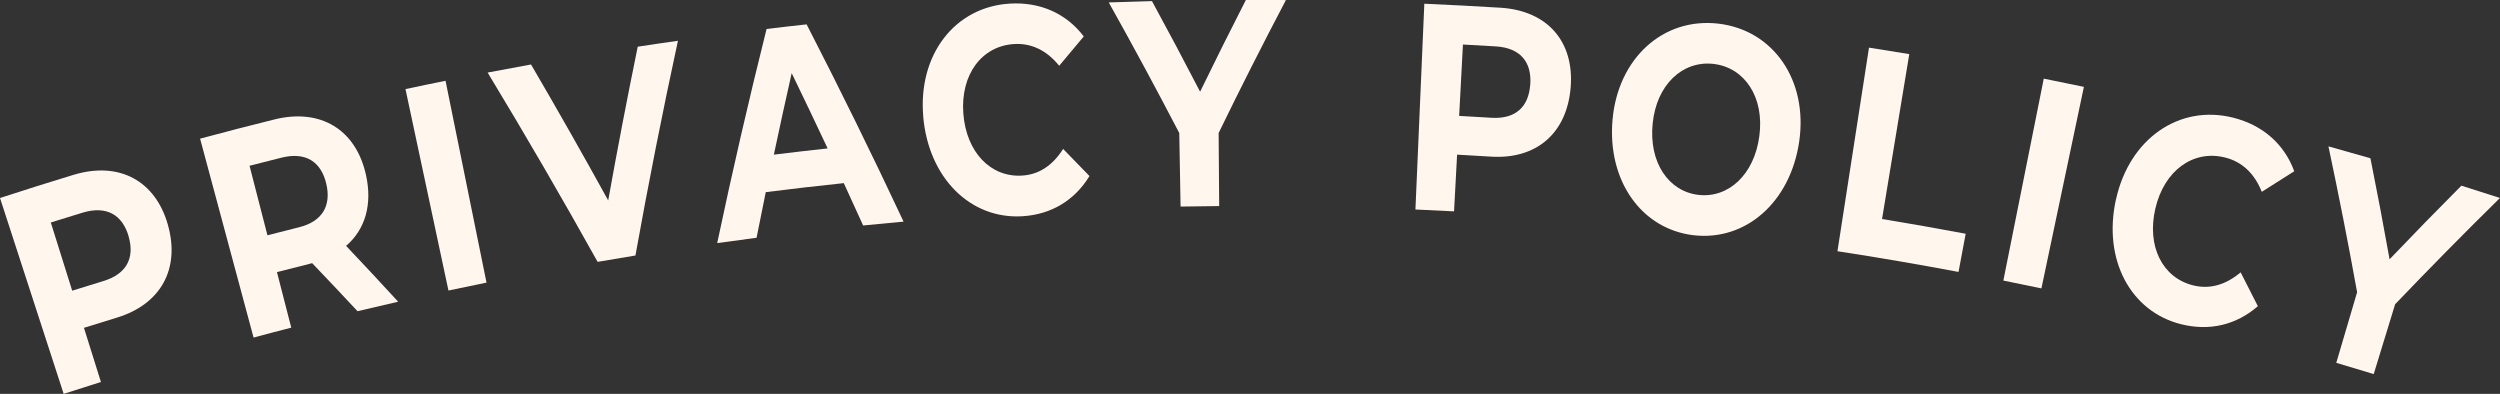
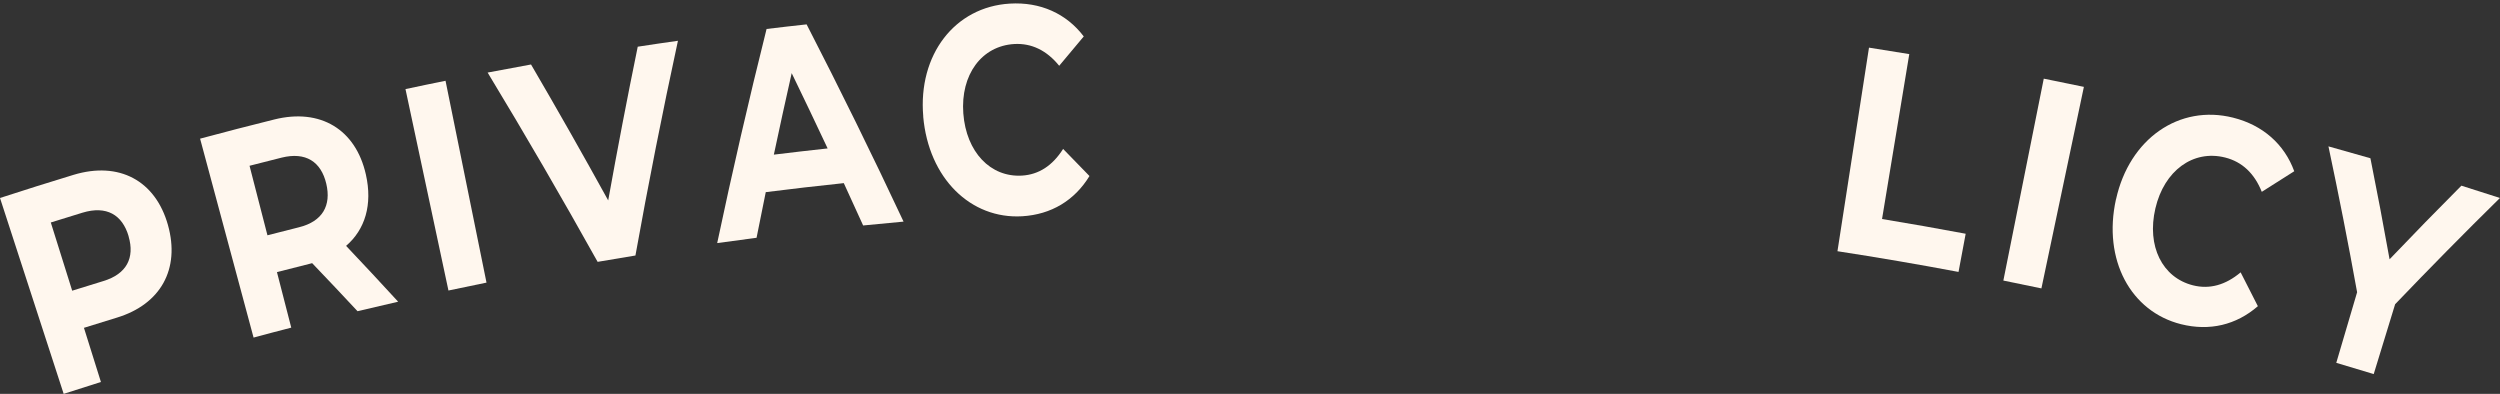
<svg xmlns="http://www.w3.org/2000/svg" id="Layer_2" data-name="Layer 2" viewBox="0 0 402.05 63.34">
  <rect x="0" y="0" width="402.05" height="63.34" fill="#333333" stroke="none" />
  <defs>
    <style>      .cls-1 {        fill: #fff7ee;      }    </style>
  </defs>
  <g id="DESKTOP">
    <g>
      <path class="cls-1" d="M27.01,36.19c1.99,7.11-1.19,12.75-8.21,14.89-1.77.54-3.54,1.08-5.3,1.64.91,2.9,1.82,5.81,2.73,8.71-2,.63-4,1.27-5.99,1.91C6.82,52.84,3.41,42.34,0,31.84c3.93-1.28,7.87-2.52,11.82-3.72,7.33-2.22,13.18.92,15.19,8.07ZM20.69,38.01c-1.02-3.49-3.57-4.97-7.41-3.81-1.7.52-3.41,1.05-5.11,1.58,1.15,3.66,2.29,7.31,3.44,10.97,1.67-.52,3.34-1.04,5.01-1.55,3.76-1.14,5.07-3.74,4.06-7.19Z" />
      <path class="cls-1" d="M57.49,50.04c-2.41-2.59-4.84-5.16-7.29-7.72-.1.03-.2.05-.3.08-1.79.44-3.58.9-5.36,1.36.77,2.98,1.54,5.96,2.3,8.93-2.02.52-4.04,1.05-6.06,1.6-2.87-10.66-5.73-21.32-8.6-31.99,3.98-1.07,7.96-2.1,11.95-3.09,7.41-1.84,13.08,1.61,14.71,8.85,1.1,4.85-.13,8.86-3.18,11.48,2.82,2.98,5.61,5.97,8.37,8.98-2.18.5-4.36,1.01-6.54,1.53ZM45.29,25.35c-1.72.43-3.44.87-5.16,1.31.96,3.73,1.92,7.45,2.88,11.18,1.69-.44,3.38-.86,5.07-1.29,3.8-.94,5.22-3.51,4.39-7.01-.84-3.54-3.3-5.15-7.18-4.19Z" />
      <path class="cls-1" d="M65.21,14.33c2.15-.46,4.29-.91,6.44-1.34,2.2,10.82,4.39,21.64,6.59,32.46-2.04.41-4.08.84-6.12,1.27-2.31-10.8-4.61-21.59-6.91-32.39Z" />
      <path class="cls-1" d="M109.03,6.54c-2.49,11.51-4.77,23.03-6.84,34.55-2.03.33-4.05.67-6.08,1.02-5.7-10.22-11.59-20.37-17.69-30.44,2.33-.45,4.65-.88,6.98-1.3,4.24,7.25,8.37,14.53,12.41,21.86,1.48-8.24,3.06-16.48,4.75-24.72,2.15-.33,4.3-.65,6.45-.95Z" />
      <path class="cls-1" d="M135.7,29.45c-4.19.44-8.37.92-12.55,1.45-.5,2.45-1,4.9-1.48,7.34-2.11.27-4.22.56-6.33.85,2.43-11.49,5.07-22.97,7.94-34.43,2.14-.26,4.29-.51,6.44-.74,5.41,10.51,10.61,21.09,15.59,31.72-2.17.2-4.33.4-6.5.62-1.03-2.27-2.07-4.55-3.11-6.81ZM133.1,23.87c-1.9-4.05-3.83-8.08-5.78-12.11-.99,4.37-1.94,8.74-2.87,13.11,2.88-.35,5.77-.69,8.65-1Z" />
      <path class="cls-1" d="M148.48,18.74c-.87-9.94,5.08-17.64,13.93-18.16,4.89-.29,9.09,1.6,11.88,5.28-1.33,1.57-2.64,3.14-3.95,4.72-1.99-2.46-4.43-3.66-7.23-3.5-5.25.31-8.65,4.93-8.19,11.16.47,6.23,4.38,10.3,9.43,10,2.71-.16,4.92-1.6,6.62-4.29,1.42,1.45,2.84,2.9,4.24,4.36-2.4,3.93-6.15,6.19-10.82,6.47-8.27.49-15.05-6.09-15.92-16.04Z" />
-       <path class="cls-1" d="M195.98,21.41c.03,3.91.06,7.82.09,11.73-2.07.02-4.14.04-6.21.08-.07-3.94-.14-7.89-.21-11.83-3.66-7.03-7.44-14.03-11.34-21,2.32-.08,4.63-.15,6.95-.21,2.64,4.84,5.22,9.7,7.74,14.57,2.4-4.94,4.86-9.86,7.37-14.77,2.14,0,4.29,0,6.43.03-3.73,7.1-7.34,14.22-10.82,21.38Z" />
-       <path class="cls-1" d="M252.59,14.1c-.62,7.36-5.53,11.54-12.78,11.09-1.83-.11-3.66-.22-5.48-.32-.16,3.04-.32,6.08-.49,9.12-2.07-.11-4.14-.21-6.21-.3.48-11.03.95-22.06,1.43-33.09,4.08.18,8.16.39,12.24.64,7.57.47,11.91,5.46,11.29,12.86ZM246.1,13.61c.26-3.63-1.59-5.91-5.55-6.15-1.76-.11-3.52-.21-5.28-.3-.2,3.83-.41,7.65-.61,11.48,1.73.09,3.46.19,5.18.3,3.88.24,5.99-1.73,6.25-5.32Z" />
-       <path class="cls-1" d="M259.33,19.25c.86-9.8,8.07-16.48,17.01-15.45,8.9,1.04,14.43,9.16,13.01,18.94-1.42,9.79-8.62,16.06-16.98,15.09-8.39-.98-13.91-8.77-13.04-18.58ZM282.94,21.87c.83-6.24-2.36-11-7.35-11.59-4.99-.58-9.19,3.33-9.81,9.59-.63,6.26,2.56,10.91,7.36,11.47,4.8.56,8.98-3.23,9.8-9.47Z" />
      <path class="cls-1" d="M300.56,7.66c2.16.34,4.33.68,6.49,1.04-1.46,8.84-2.92,17.68-4.38,26.52,4.49.74,8.97,1.53,13.45,2.37-.38,2.05-.77,4.09-1.15,6.14-6.48-1.22-12.97-2.33-19.47-3.33,1.69-10.91,3.38-21.82,5.07-32.73Z" />
      <path class="cls-1" d="M328.68,12.65c2.15.43,4.3.87,6.45,1.32-2.28,10.8-4.55,21.61-6.83,32.41-2.04-.43-4.08-.85-6.12-1.26,2.17-10.83,4.33-21.65,6.5-32.48Z" />
      <path class="cls-1" d="M340.3,32.05c2.15-9.74,10.16-15.3,18.82-13.13,4.79,1.2,8.25,4.27,9.84,8.62-1.75,1.1-3.49,2.2-5.22,3.31-1.18-2.95-3.15-4.83-5.9-5.52-5.14-1.29-9.79,2.1-11.21,8.18-1.42,6.08,1.11,11.14,6.06,12.38,2.65.66,5.21-.04,7.65-2.09.93,1.81,1.86,3.62,2.77,5.44-3.49,3.03-7.78,4.04-12.35,2.9-8.09-2.03-12.62-10.34-10.47-20.09Z" />
      <path class="cls-1" d="M385.18,48.94c-1.15,3.74-2.29,7.48-3.44,11.22-2-.61-4.01-1.22-6.02-1.81,1.12-3.78,2.23-7.56,3.35-11.35-1.41-7.82-2.95-15.64-4.61-23.46,2.25.62,4.51,1.26,6.75,1.91,1.09,5.42,2.11,10.83,3.08,16.25,3.8-3.98,7.65-7.93,11.55-11.84,2.07.65,4.13,1.31,6.2,1.98-5.73,5.63-11.35,11.34-16.87,17.1Z" />
    </g>
  </g>
</svg>